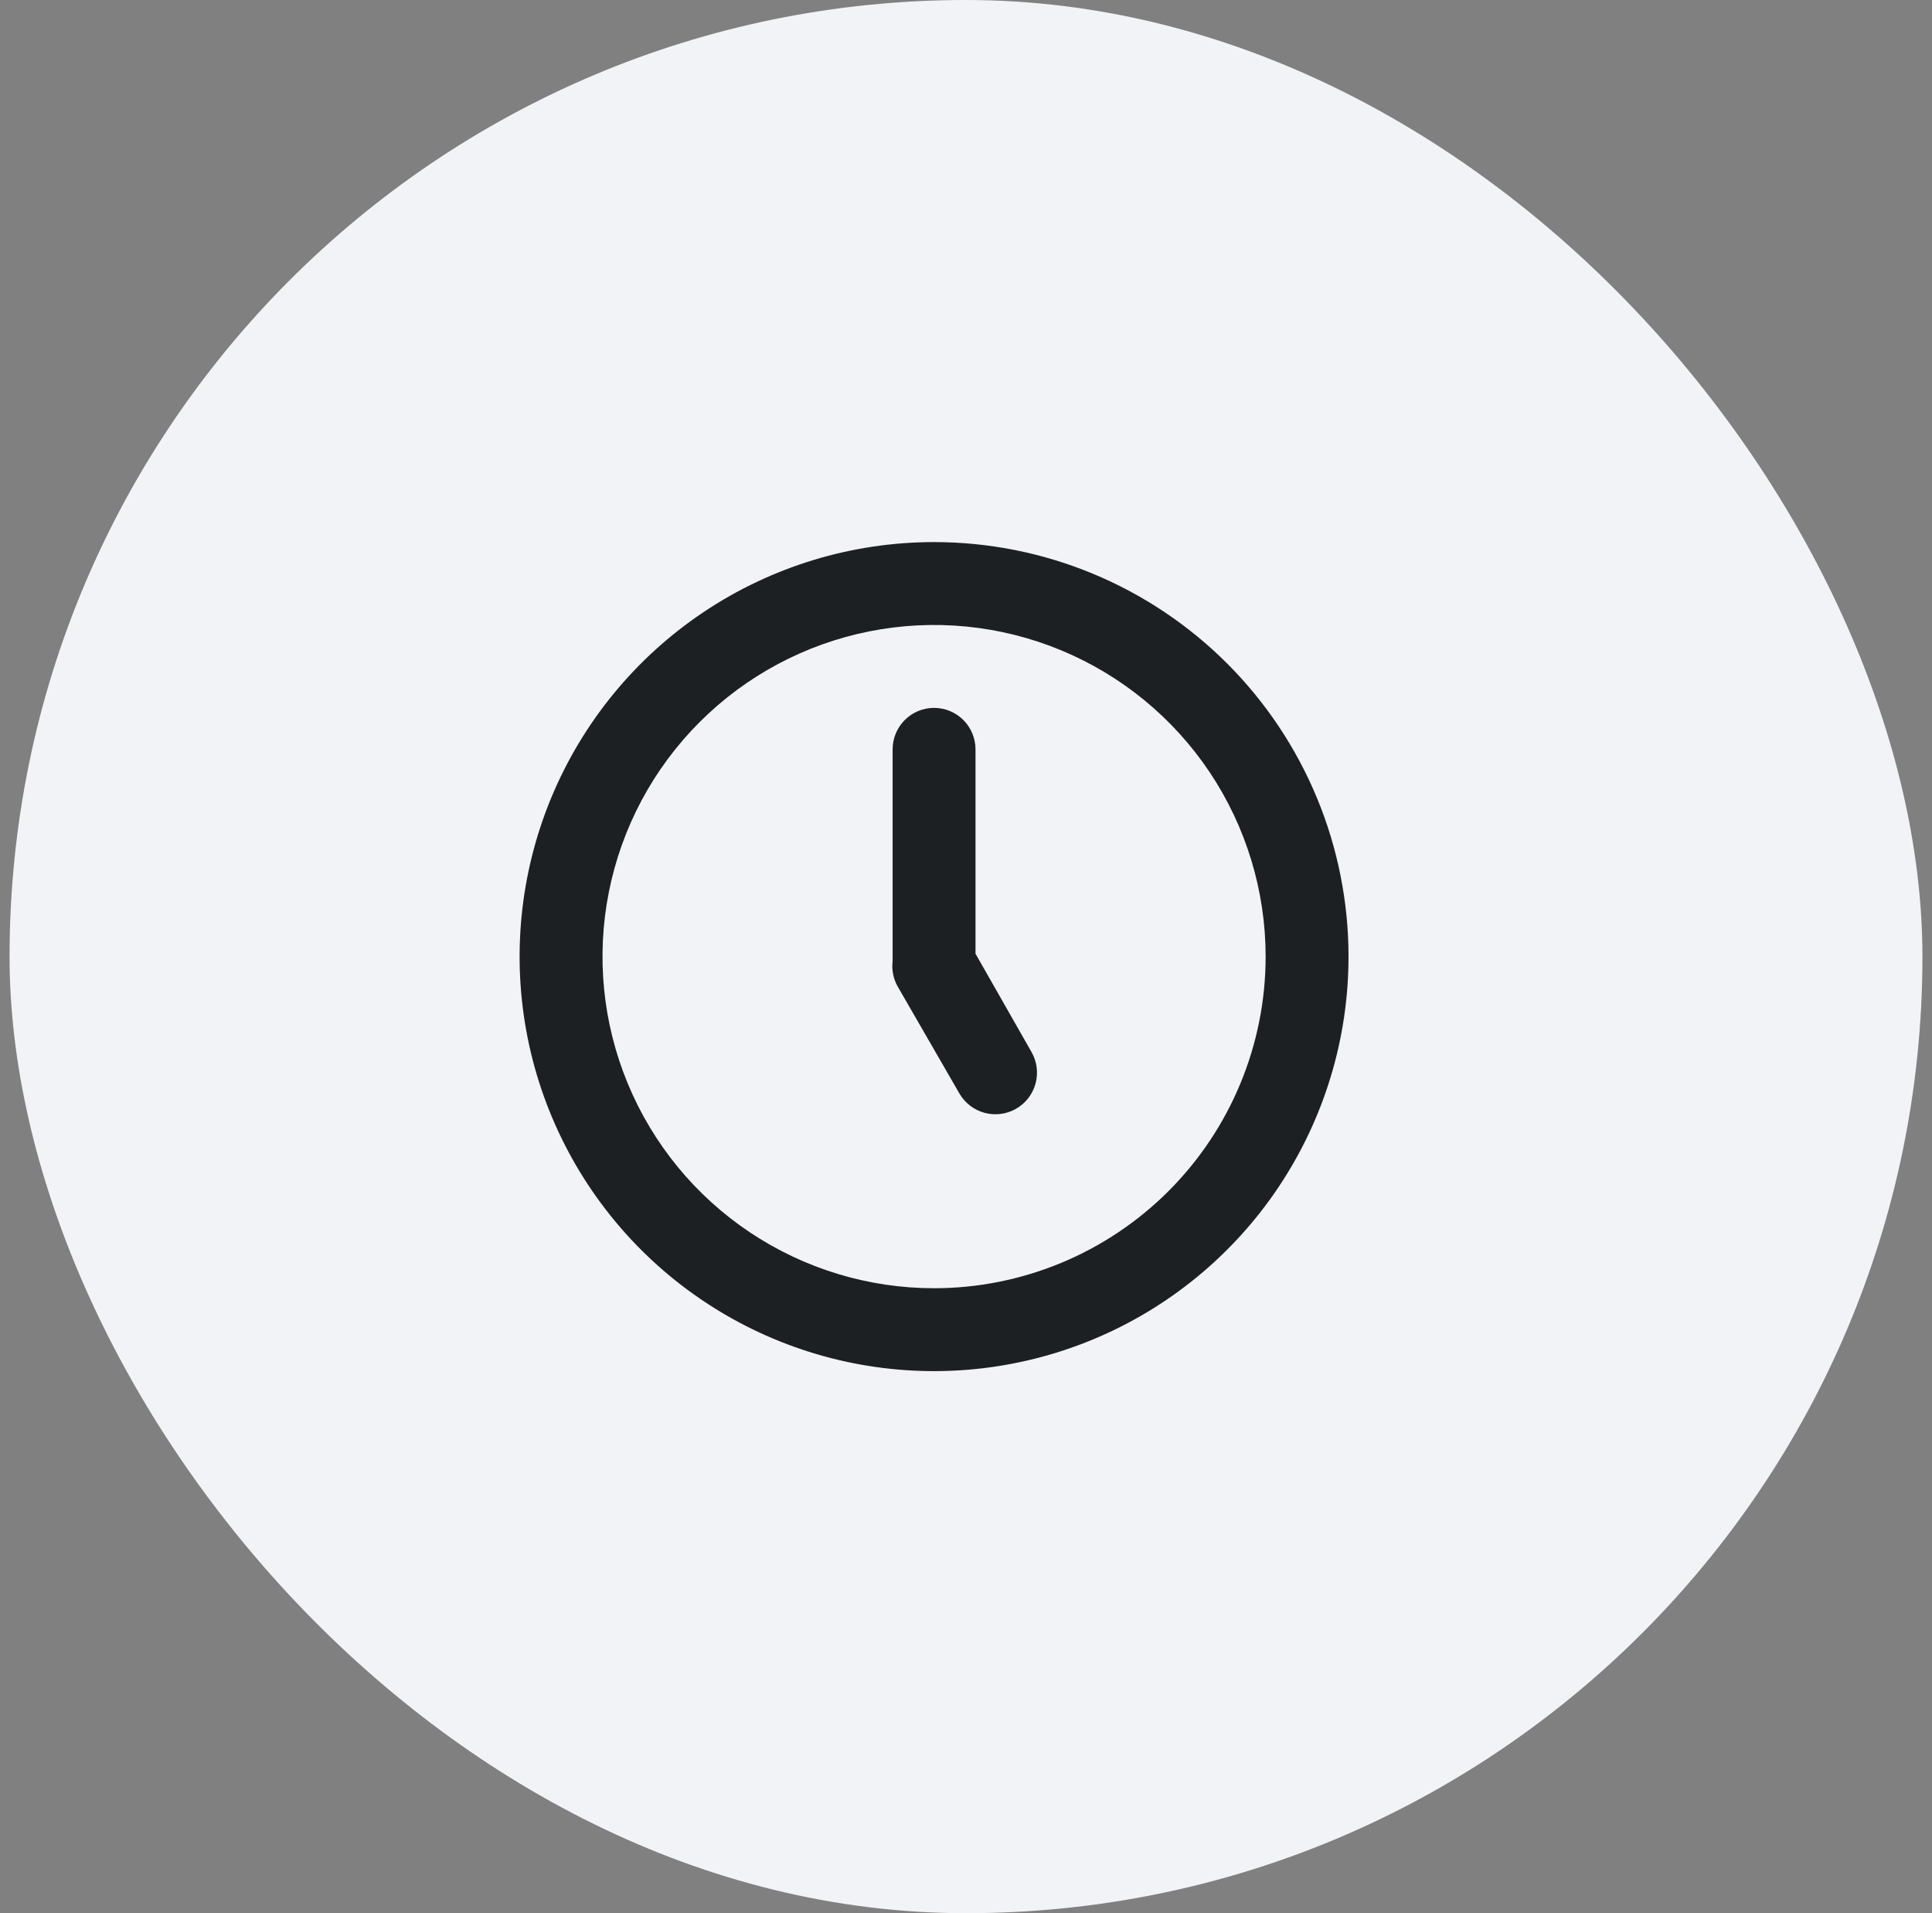
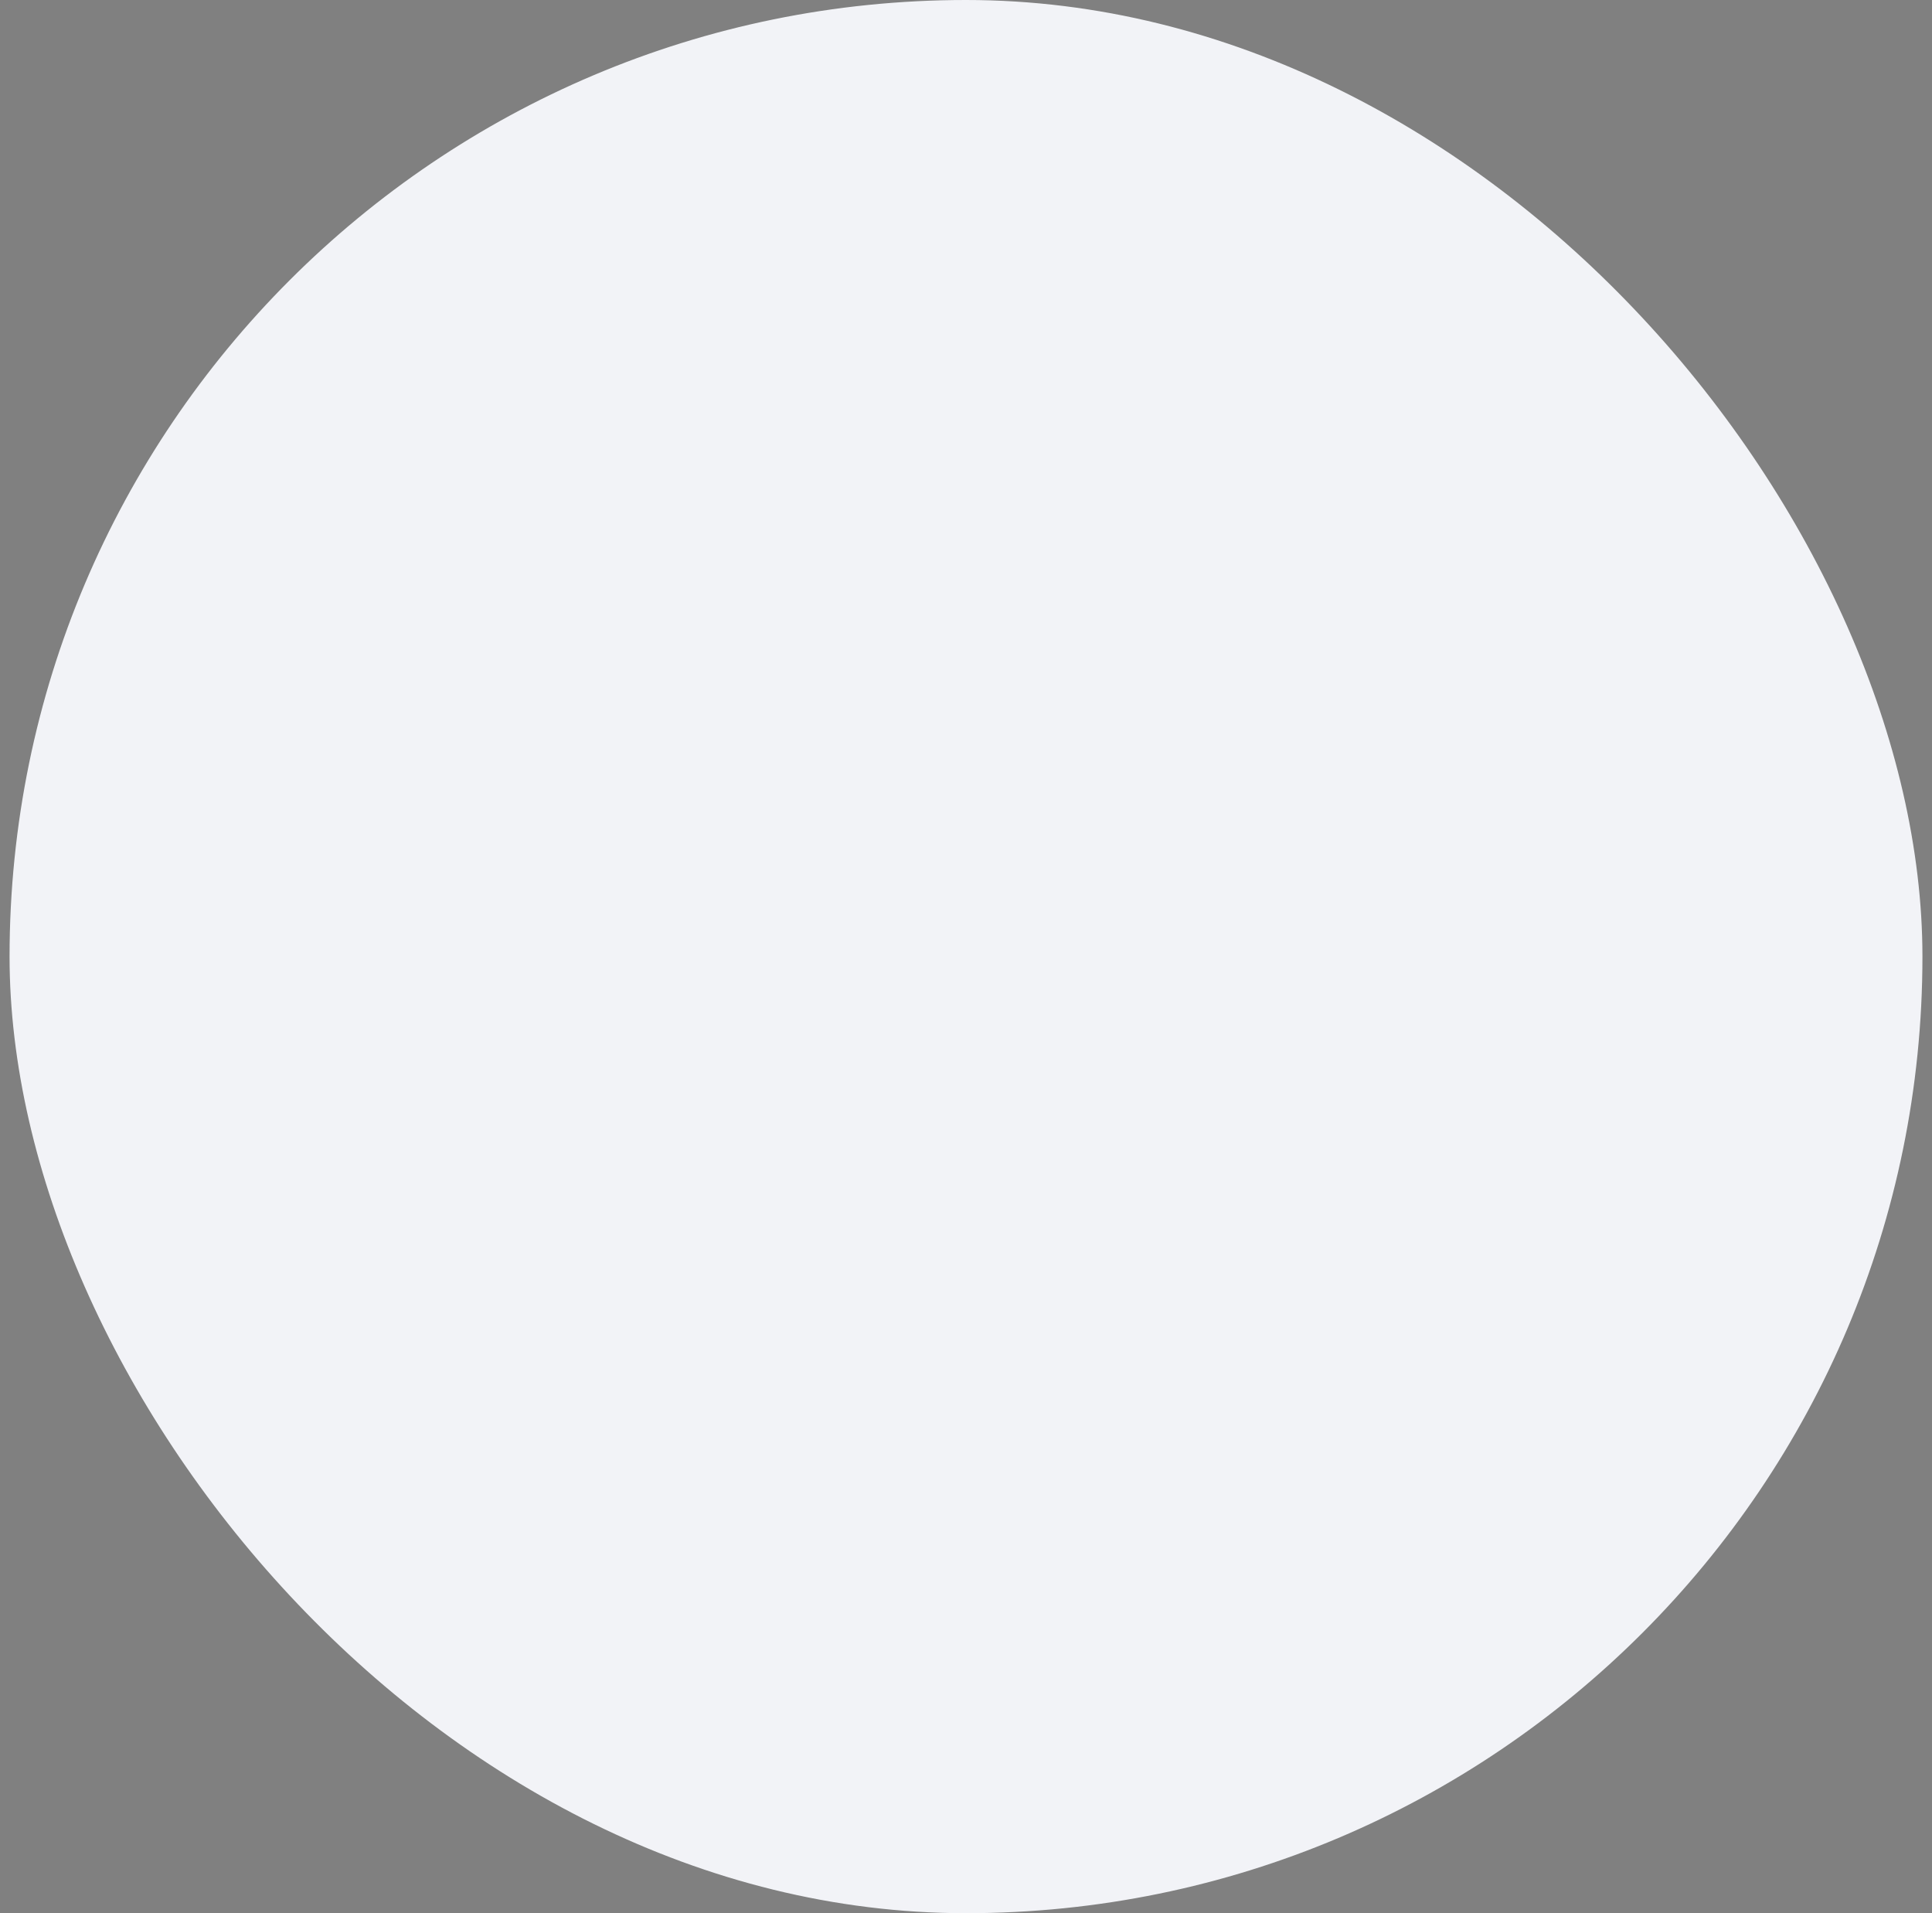
<svg xmlns="http://www.w3.org/2000/svg" width="101" height="100" viewBox="0 0 101 100" fill="none">
  <rect x="0" y="0" width="101" height="100" fill="#808080" stroke="none" />
  <rect x="0.5" width="100" height="100" rx="50" fill="#F2F3F7" />
-   <path d="M48.831 28.334C44.545 28.334 40.356 29.604 36.793 31.985C33.23 34.366 30.453 37.75 28.813 41.709C27.174 45.668 26.744 50.024 27.58 54.227C28.416 58.43 30.48 62.291 33.51 65.321C36.54 68.351 40.401 70.415 44.604 71.251C48.807 72.087 53.163 71.657 57.122 70.018C61.081 68.378 64.465 65.601 66.846 62.038C69.227 58.474 70.497 54.285 70.497 50C70.497 47.155 69.937 44.337 68.848 41.709C67.759 39.08 66.163 36.691 64.151 34.679C62.139 32.668 59.751 31.072 57.122 29.983C54.493 28.894 51.676 28.334 48.831 28.334ZM48.831 67.334C45.403 67.334 42.051 66.317 39.201 64.412C36.35 62.508 34.129 59.801 32.817 56.633C31.505 53.466 31.162 49.981 31.831 46.619C32.499 43.256 34.15 40.168 36.574 37.744C38.998 35.319 42.087 33.669 45.449 33C48.812 32.331 52.297 32.674 55.464 33.986C58.631 35.298 61.338 37.52 63.243 40.37C65.147 43.221 66.164 46.572 66.164 50C66.164 54.597 64.338 59.006 61.087 62.257C57.837 65.507 53.428 67.334 48.831 67.334ZM50.997 49.849V39.167C50.997 38.592 50.769 38.041 50.363 37.635C49.956 37.228 49.405 37 48.831 37C48.256 37 47.705 37.228 47.299 37.635C46.892 38.041 46.664 38.592 46.664 39.167V50C46.664 50 46.664 50.152 46.664 50.239C46.611 50.679 46.694 51.125 46.902 51.517L50.152 57.15C50.44 57.65 50.914 58.015 51.471 58.166C52.027 58.316 52.621 58.239 53.121 57.952C53.621 57.664 53.986 57.19 54.136 56.634C54.287 56.077 54.21 55.483 53.922 54.983L50.997 49.849Z" fill="#1D2023" />
</svg>